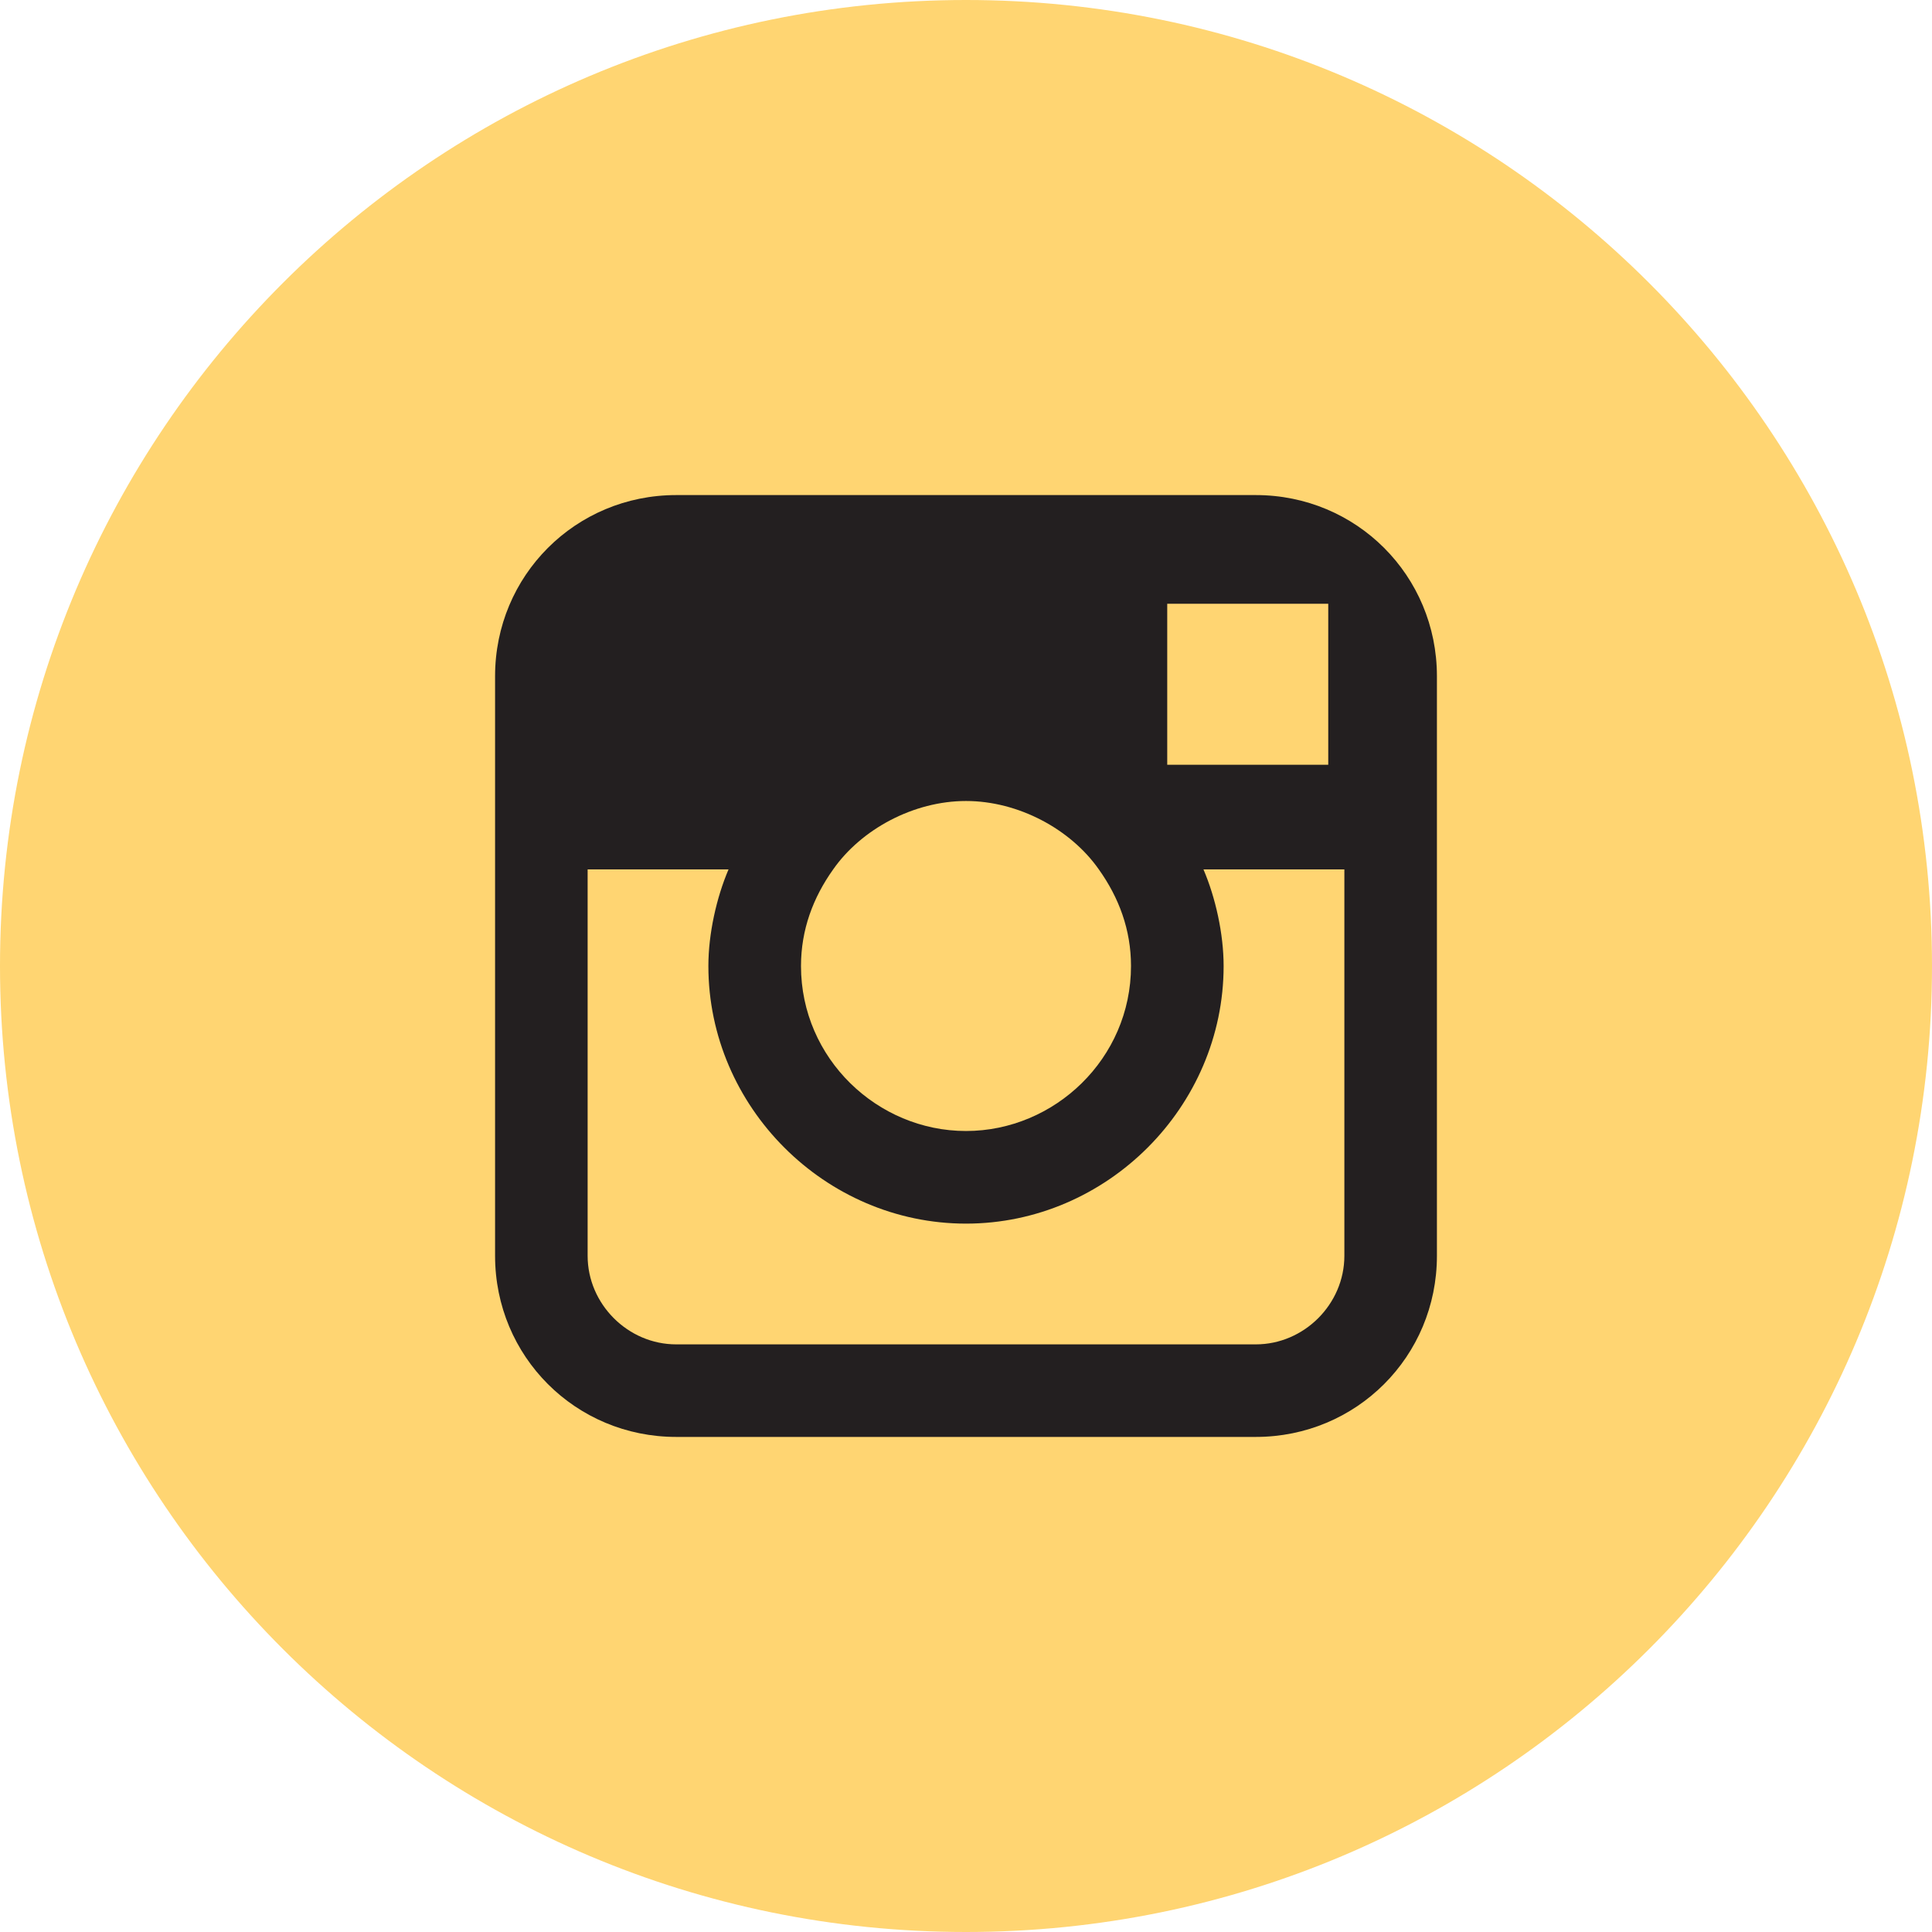
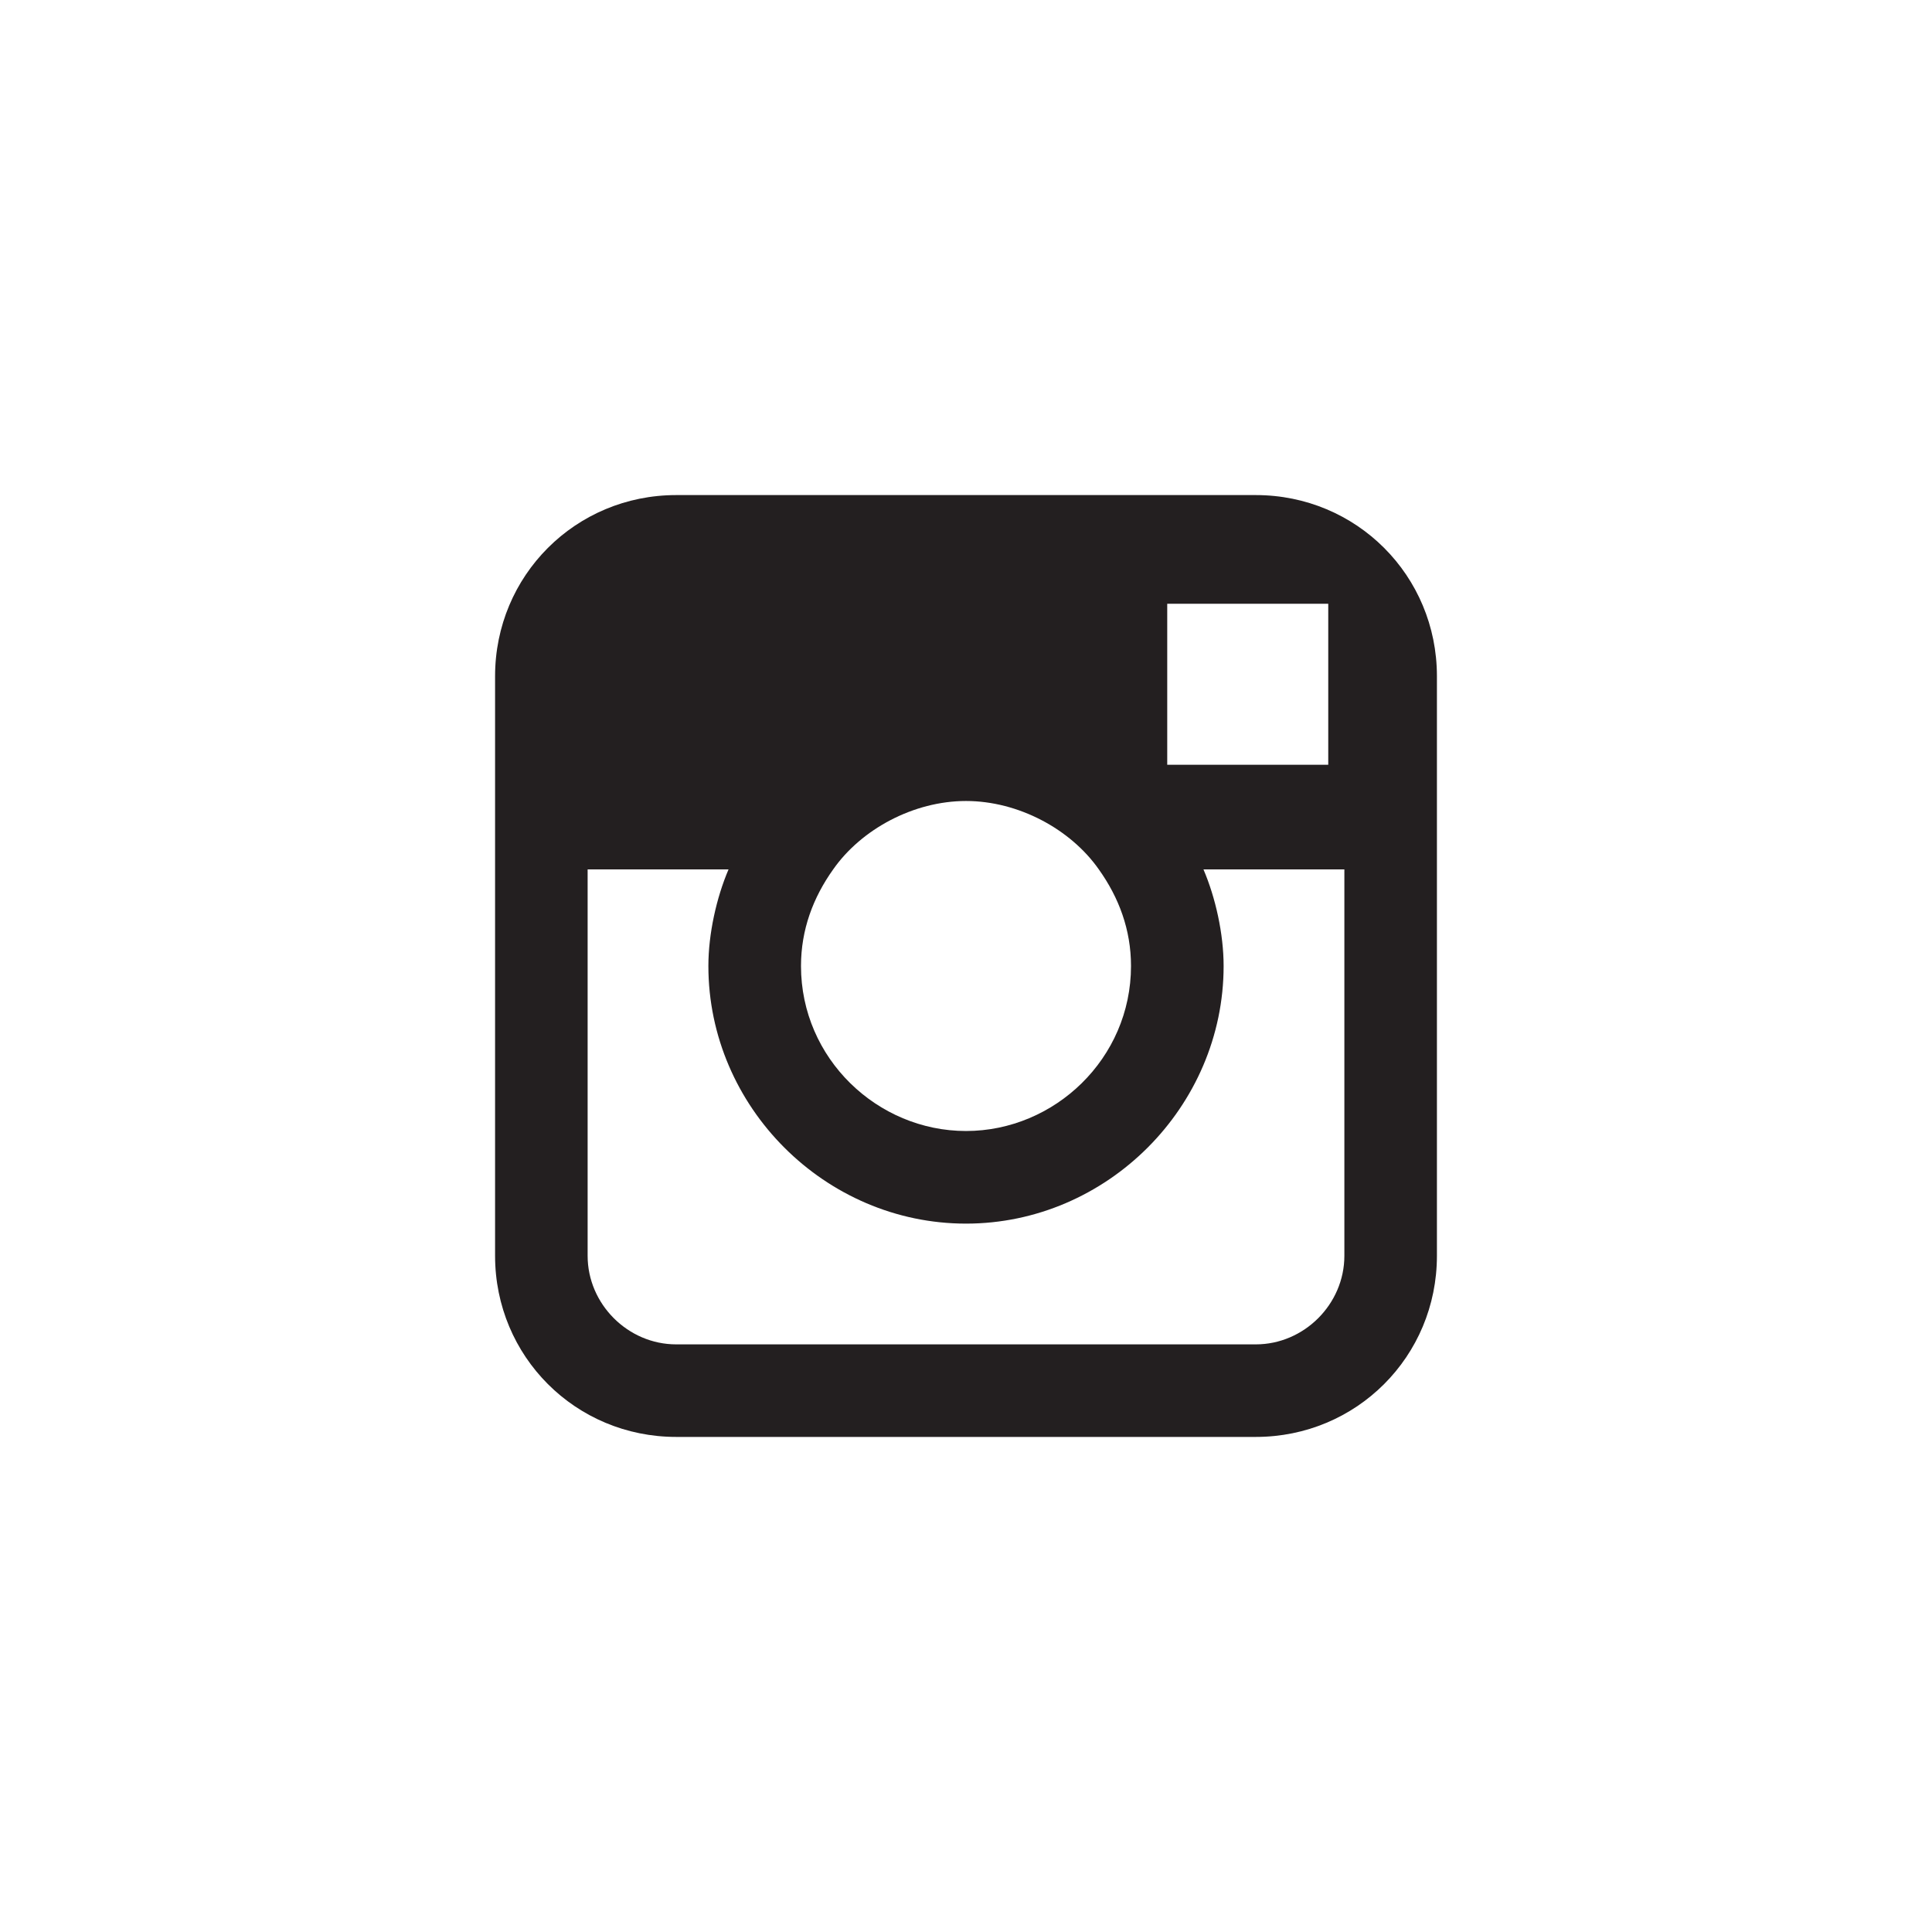
<svg xmlns="http://www.w3.org/2000/svg" width="32px" height="32px" viewBox="0 0 32 32" version="1.1">
  <title>Page 1</title>
  <desc>Created with Sketch.</desc>
  <defs />
  <g id="Page-1" stroke="none" stroke-width="1" fill="none" fill-rule="evenodd">
    <g>
-       <path d="M16,0 C24.837,0 32,7.163 32,16 C32,24.837 24.837,32 16,32 C7.163,32 0,24.837 0,16 C0,7.163 7.163,0 16,0" id="Fill-1" fill="#FFD572" />
      <path d="M22.267,20.8 C22.267,21.6 21.6,22.267 20.8,22.267 L11.2,22.267 C10.4,22.267 9.733,21.6 9.733,20.8 L9.733,14.4 L12.067,14.4 C11.867,14.867 11.733,15.467 11.733,16 C11.733,18.333 13.667,20.267 16,20.267 C18.333,20.267 20.267,18.333 20.267,16 C20.267,15.467 20.133,14.867 19.933,14.4 L22.267,14.4 L22.267,20.8 L22.267,20.8 Z M13.8,14.4 C14.267,13.733 15.133,13.267 16,13.267 C16.867,13.267 17.733,13.733 18.2,14.4 C18.533,14.867 18.733,15.4 18.733,16 C18.733,17.533 17.467,18.733 16,18.733 C14.533,18.733 13.267,17.533 13.267,16 C13.267,15.4 13.467,14.867 13.8,14.4 L13.8,14.4 Z M21.667,10 L22,10 L22,10.333 L22,12.667 L19.333,12.667 L19.333,10 L21.667,10 Z M20.8,8.2 L11.2,8.2 C9.533,8.2 8.2,9.533 8.2,11.2 L8.2,14.4 L8.2,20.8 C8.2,22.467 9.533,23.8 11.2,23.8 L20.8,23.8 C22.467,23.8 23.8,22.467 23.8,20.8 L23.8,14.4 L23.8,11.2 C23.8,9.533 22.467,8.2 20.8,8.2 L20.8,8.2 Z" id="Fill-3" fill="#231F20" />
    </g>
  </g>
</svg>